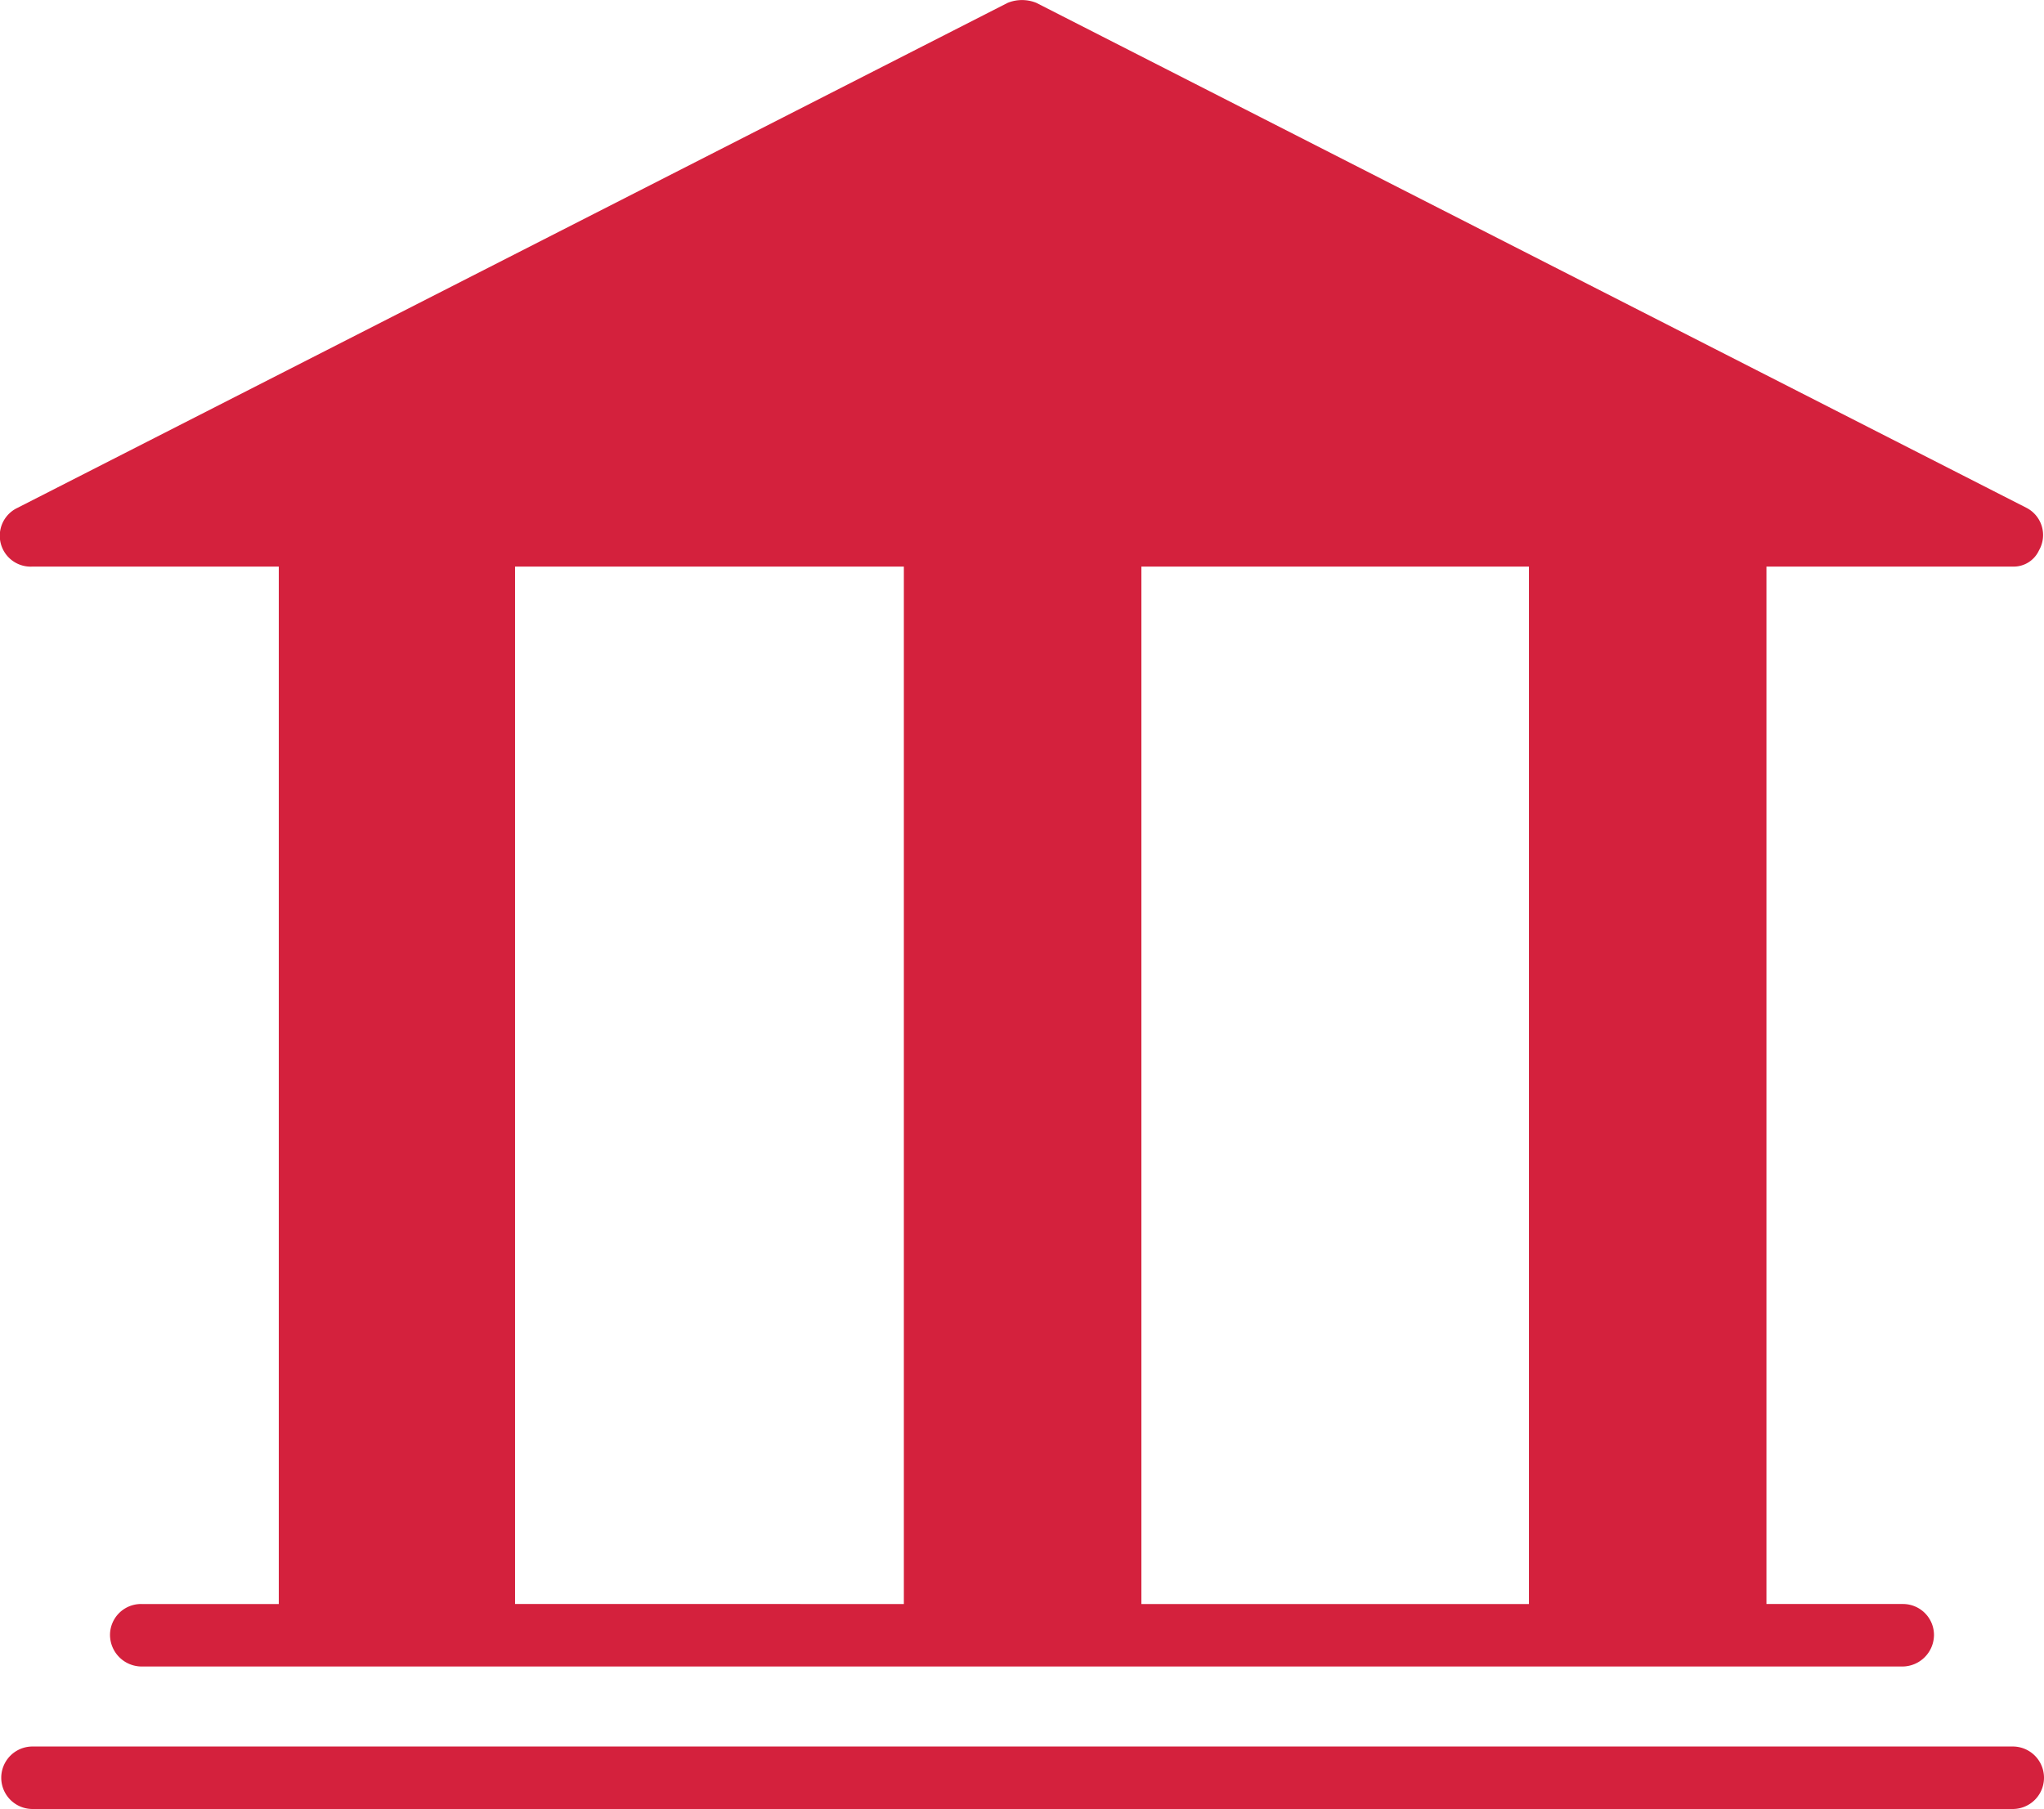
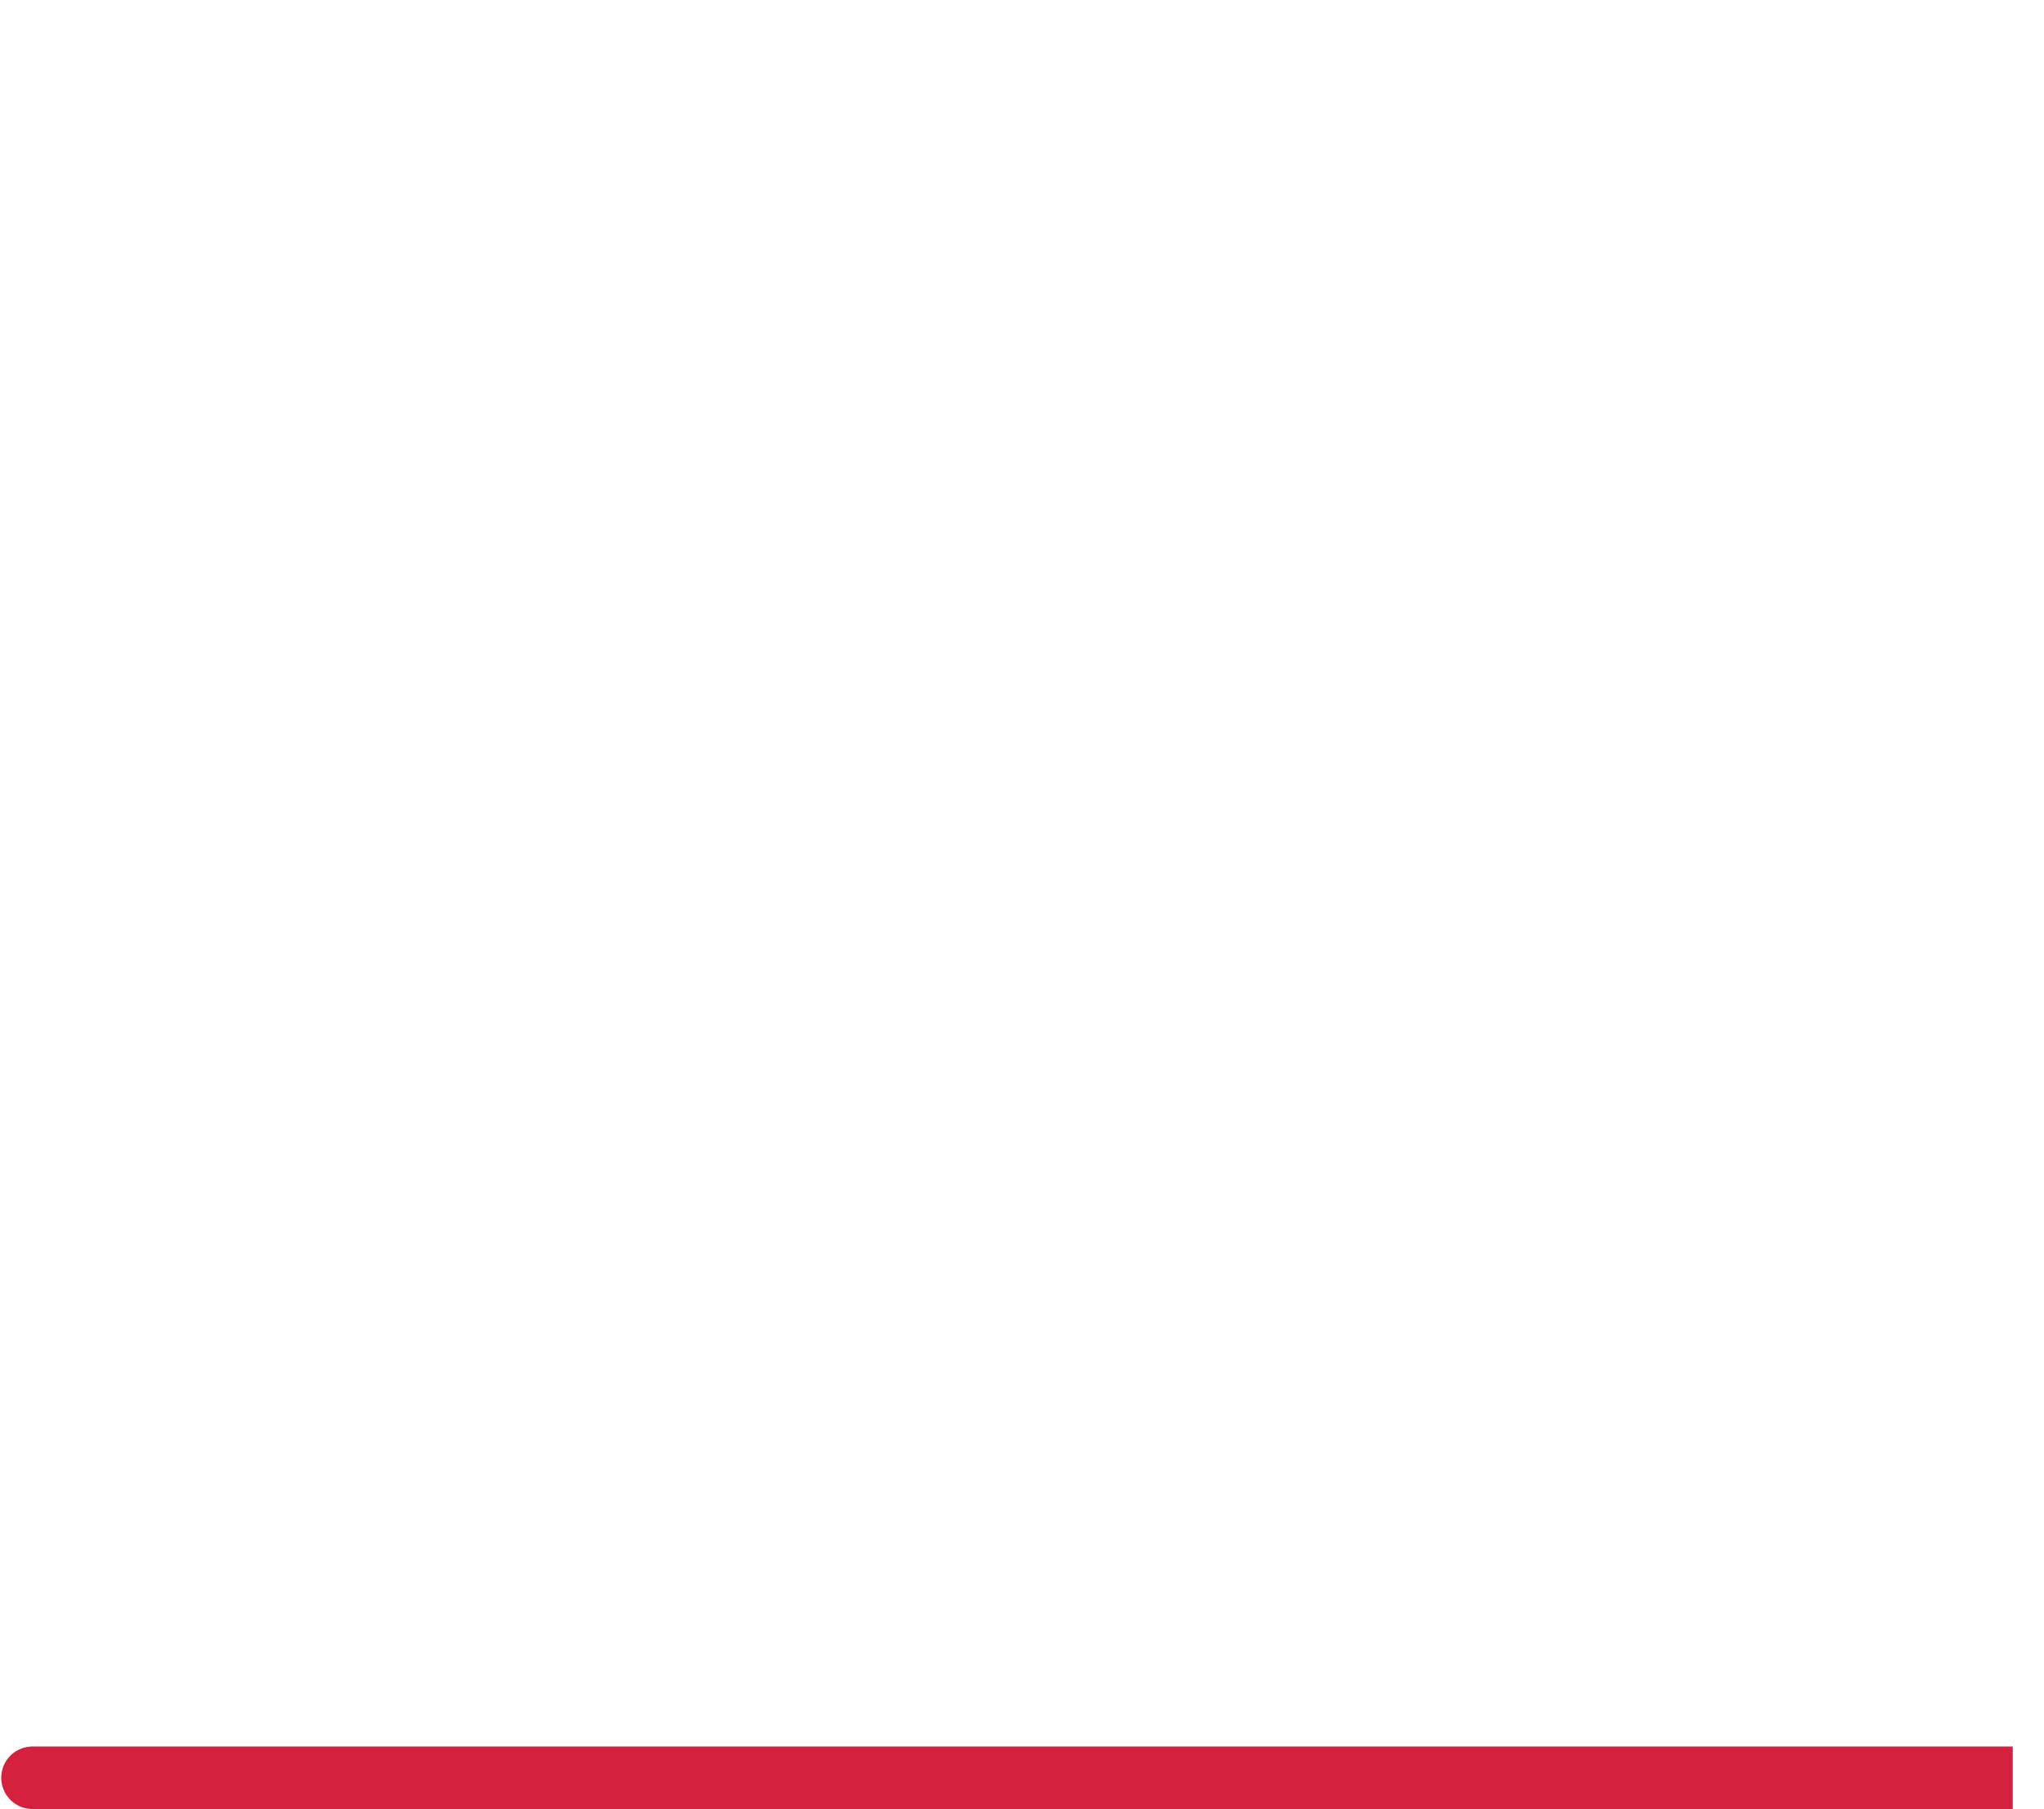
<svg xmlns="http://www.w3.org/2000/svg" width="16.35" height="14.473" viewBox="0 0 16.35 14.473">
  <g id="Bezpieczeństwo_i_cookies_icon" data-name="Bezpieczeństwo i cookies_icon" transform="translate(13623 2306)">
-     <path id="Path_2862" data-name="Path 2862" d="M77.14,55.12H61.3a.25.25,0,0,0,0,.5H77.14a.25.25,0,0,0,0-.5Z" transform="translate(-13684.04 -2347.147)" fill="#d4213d" />
-     <path id="Path_2863" data-name="Path 2863" d="M61.3,45.68h1.97v8.3h-1.1a.248.248,0,0,0-.25.25.254.254,0,0,0,.25.25H76.26a.254.254,0,0,0,.25-.25.248.248,0,0,0-.25-.25H75.17v-8.3h1.97a.223.223,0,0,0,.21-.13.245.245,0,0,0-.1-.34l-7.92-4.04a.305.305,0,0,0-.23,0l-7.92,4.04a.247.247,0,0,0,.12.47Zm3.86.81v-.81h3.11v8.3H65.16Zm5.01,7.49v-8.3h3.1v8.3Z" transform="translate(-13684.04 -2347.147)" fill="#d4213d" />
+     <path id="Path_2862" data-name="Path 2862" d="M77.14,55.12H61.3a.25.25,0,0,0,0,.5H77.14Z" transform="translate(-13684.04 -2347.147)" fill="#d4213d" />
  </g>
</svg>